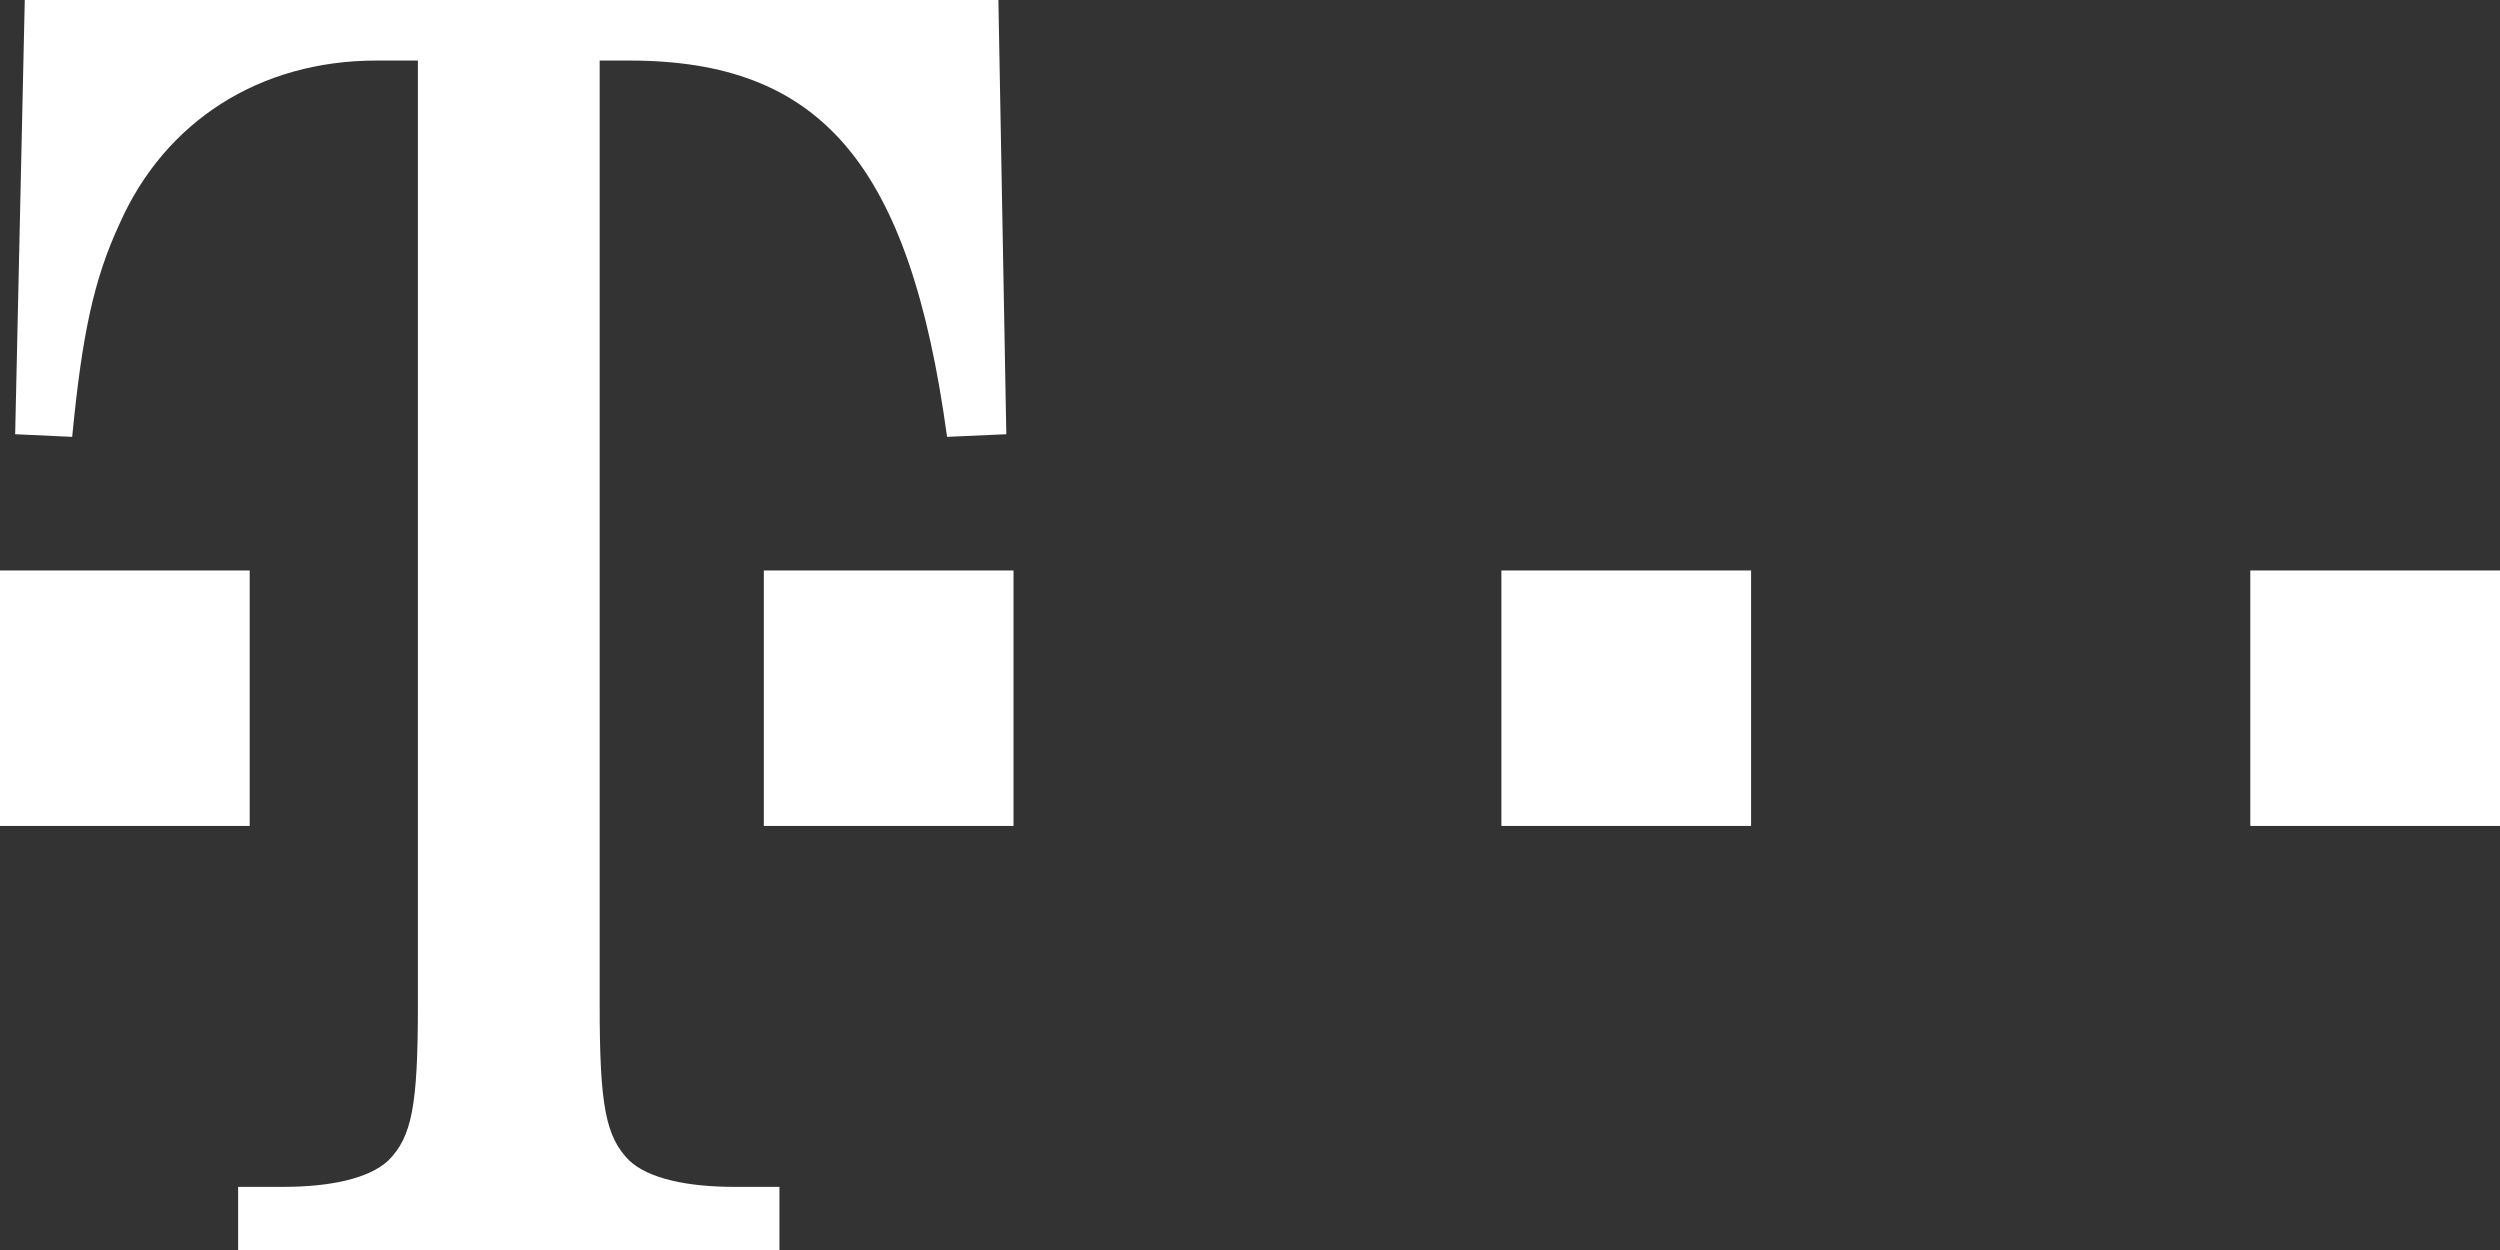
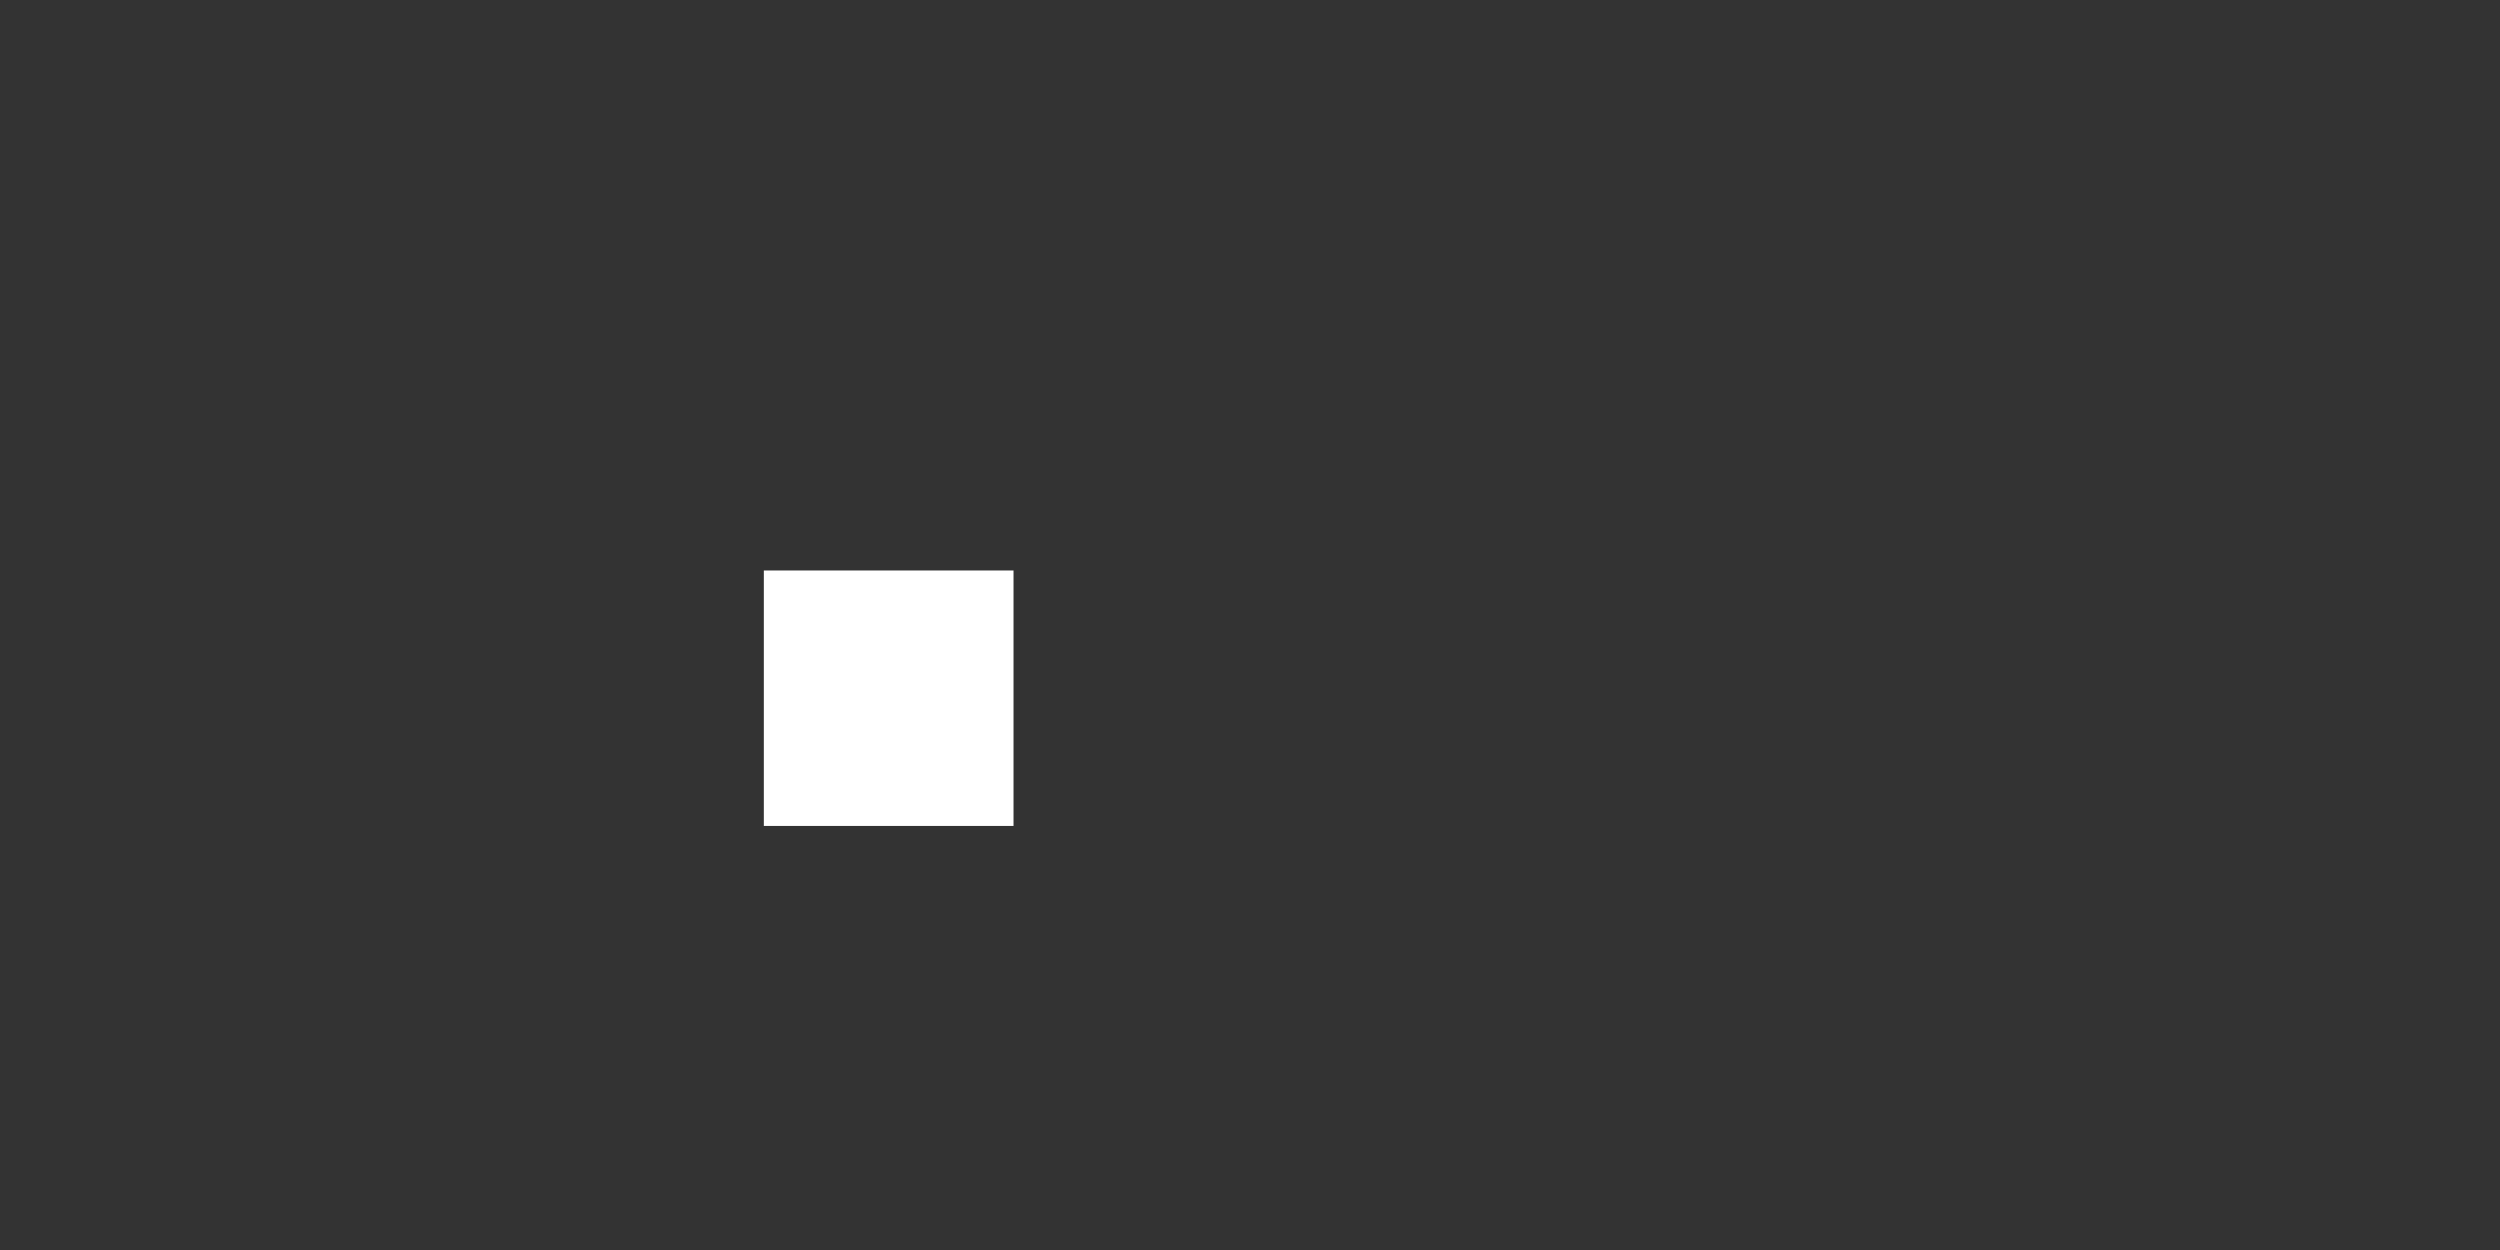
<svg xmlns="http://www.w3.org/2000/svg" width="120" height="60" viewBox="0 0 120 60" fill="none">
  <rect x="0" y="0" width="120" height="60" fill="#333333" stroke="none" />
-   <path d="M120 27.383H108.015V39.645H120V27.383Z" fill="white" />
-   <path d="M84.052 27.383H72.067V39.645H84.052V27.383Z" fill="white" />
  <path d="M48.649 27.383H36.664V39.645H48.649V27.383Z" fill="white" />
-   <path d="M11.985 27.383H0V39.645H11.985V27.383Z" fill="white" />
-   <path d="M28.783 2.906H30.205C39.39 2.906 43.67 7.832 45.459 20.969L48.303 20.843L47.923 0H1.189L0.728 20.843L3.465 20.969C3.939 16.043 4.508 13.39 5.741 10.737C7.922 5.81 12.474 2.906 18.068 2.906H20.059V48.253C20.059 53.053 19.775 54.569 18.638 55.706C17.689 56.59 15.792 56.969 13.611 56.969H11.43V60H37.413V56.969H35.218C33.051 56.969 31.141 56.589 30.206 55.706C29.068 54.569 28.784 53.052 28.784 48.253V2.906" fill="white" />
</svg>